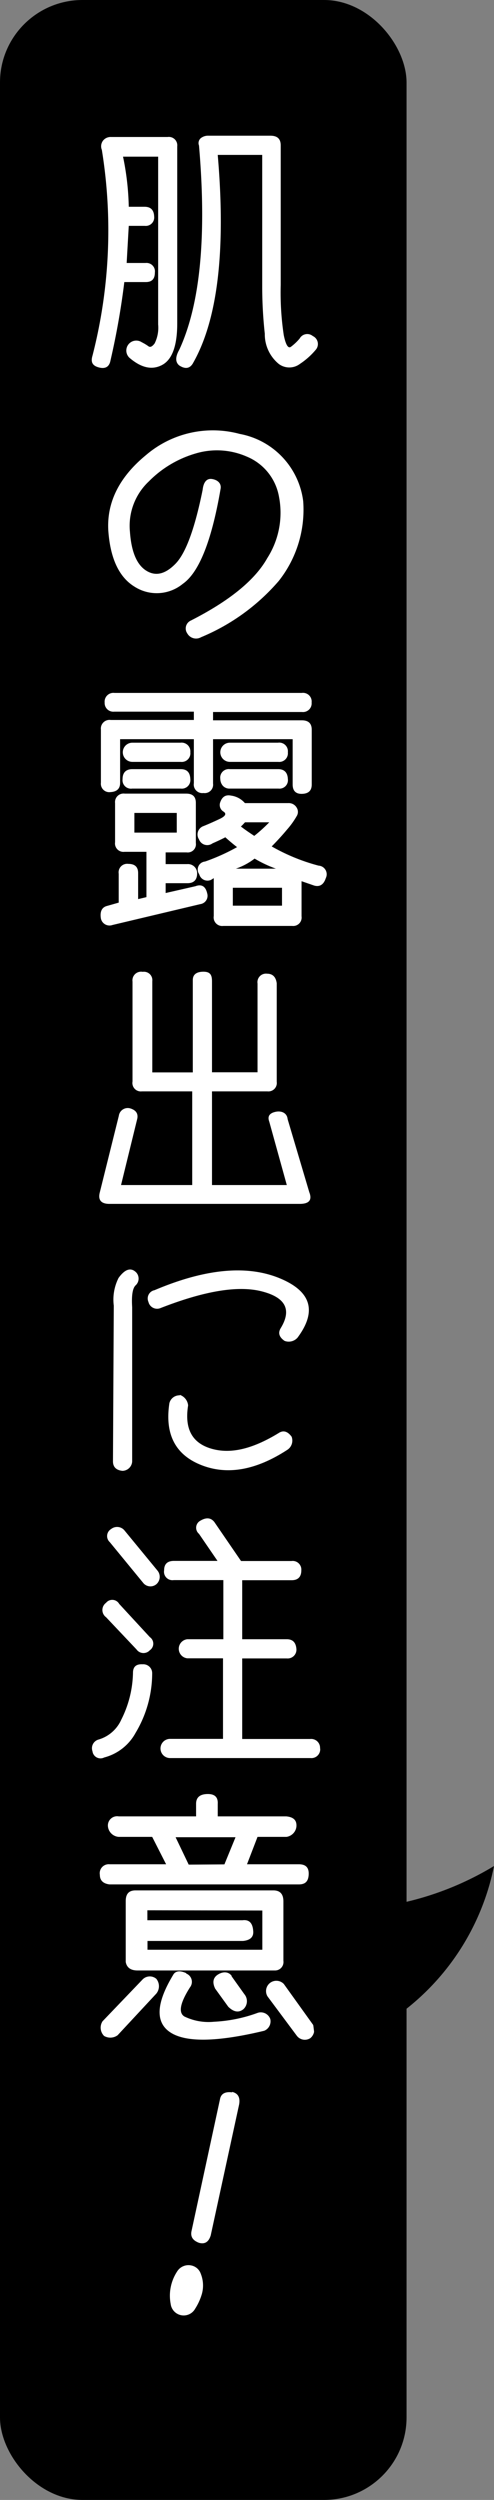
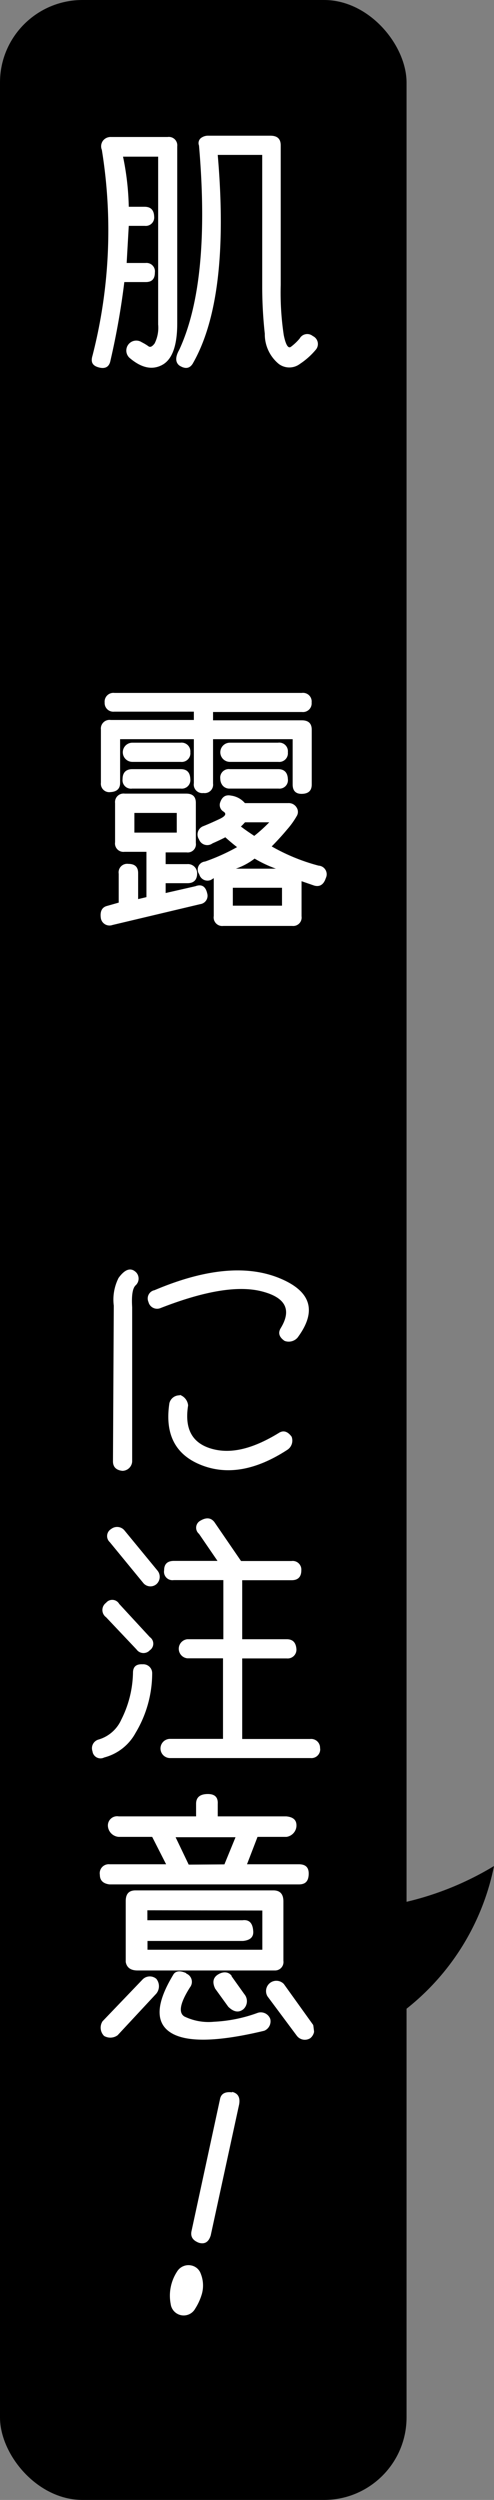
<svg xmlns="http://www.w3.org/2000/svg" width="42.2" height="213.51" viewBox="0 0 42.2 213.51">
  <rect x="0" y="0" width="42.2" height="213.51" fill="#808080" stroke="none" />
  <defs>
    <style>.a{fill:#fff;}</style>
  </defs>
  <rect width="34.73" height="213.51" rx="7.05" />
  <path class="a" d="M15.14,27.62c0,1.91-.43,3.09-1.29,3.55s-1.79.25-2.8-.62a.85.85,0,0,1,1.06-1.32,4.22,4.22,0,0,1,.58.35c.16.11.33,0,.52-.25a3,3,0,0,0,.3-1.62V13.38h-3A23.2,23.2,0,0,1,11,17.66h1.35c.53,0,.8.28.82.84a.72.72,0,0,1-.8.79H11c-.06,1.05-.12,2.1-.18,3.17h1.62a.72.72,0,0,1,.79.81c0,.55-.25.82-.77.82H10.62a64.62,64.62,0,0,1-1.18,6.69c-.1.55-.44.75-1,.6s-.7-.47-.54-1a43,43,0,0,0,.8-17.58A.8.8,0,0,1,8.81,12a.83.83,0,0,1,.69-.3h4.82a.72.72,0,0,1,.82.8ZM27,29.84a6.29,6.29,0,0,1-1.38,1.24,1.5,1.5,0,0,1-1.81,0,3.28,3.28,0,0,1-1.19-2.58,36.94,36.94,0,0,1-.22-4.16V13.23H18.6q1.06,12.3-2.15,17.85c-.27.41-.65.45-1.14.13-.34-.28-.34-.73,0-1.33Q18,24.08,17,12.43a.56.56,0,0,1,.14-.62,1,1,0,0,1,.68-.22H23.1c.59,0,.88.27.88.82V24.35a24.34,24.34,0,0,0,.26,4.27c.17.84.38,1.17.61,1a4.4,4.4,0,0,0,.75-.71.74.74,0,0,1,1.12-.21A.75.75,0,0,1,27,29.84Z" />
-   <path class="a" d="M23.81,49.62a17.72,17.72,0,0,1-6.63,4.8A.86.86,0,0,1,16,54.1.74.74,0,0,1,16.3,53c3.32-1.69,5.49-3.47,6.53-5.33a7.19,7.19,0,0,0,1-5.26A4.56,4.56,0,0,0,21.09,39a6.34,6.34,0,0,0-4.38-.27,9.23,9.23,0,0,0-4,2.39,5.2,5.2,0,0,0-1.61,4.3c.12,1.7.58,2.8,1.38,3.31s1.63.32,2.51-.58,1.65-3,2.32-6.31c.07-.65.34-1,.8-.93s.83.36.73.86q-1.14,6.63-3.22,8.09a3.51,3.51,0,0,1-4.12.25q-2-1.22-2.25-4.82c-.13-2.4.94-4.55,3.23-6.43a8.78,8.78,0,0,1,8-1.8,6.69,6.69,0,0,1,5.42,5.74A9.81,9.81,0,0,1,23.81,49.62Z" />
  <path class="a" d="M17.7,76.3a.72.72,0,0,1-.6.92L9.61,79a.75.75,0,0,1-1-.61c-.07-.54.09-.87.47-1l1.06-.3V74.62a.73.73,0,0,1,.82-.84c.56,0,.84.26.84.79v2.22l.71-.17V72.75H10.64a.72.72,0,0,1-.81-.82V68.59a.73.73,0,0,1,.83-.81h5.25c.55,0,.82.26.82.79V72a.7.7,0,0,1-.79.8H14.15v1H16a.78.78,0,0,1,.84.79c0,.56-.29.84-.82.84H14.15v.84l2.54-.58C17.22,75.49,17.56,75.69,17.7,76.3ZM8.62,66.85V62.31a.74.74,0,0,1,.84-.82h7.1v-.71H9.76A.74.74,0,0,1,8.94,60a.75.75,0,0,1,.84-.82h16a.74.74,0,0,1,.84.82.74.74,0,0,1-.82.81H18.2v.71h7.59c.56,0,.84.27.84.8V67c0,.52-.27.78-.82.8S25,67.53,25,67V63.13H18.2v3.79a.72.72,0,0,1-.82.81.73.73,0,0,1-.82-.84V63.13h-6.3v3.74c0,.49-.28.75-.82.78A.72.72,0,0,1,8.62,66.85Zm7.64-2.6a.74.74,0,0,1-.82.82H11.31a.82.82,0,1,1,0-1.64h4.11A.75.75,0,0,1,16.26,64.25Zm0,2.3a.73.73,0,0,1-.82.8H11.29a.72.72,0,0,1-.82-.8c0-.57.29-.86.84-.86h4.13C16,65.69,16.24,66,16.26,66.55Zm-4.78,4.56H15.1V69.43H11.48ZM27.83,75c-.18.56-.53.77-1,.63l-1.07-.37v3a.72.72,0,0,1-.8.82H19.08a.73.73,0,0,1-.82-.84V75l-.24.15a.73.73,0,0,1-1-.48.69.69,0,0,1,.5-1.09,17.25,17.25,0,0,0,2.73-1.23c-.35-.27-.68-.55-1-.84-.39.2-.76.37-1.1.52A.75.75,0,0,1,17,71.69a.76.76,0,0,1,.39-1.14c.4-.16.85-.36,1.36-.6s.62-.45.35-.63a.66.66,0,0,1-.31-.73c.16-.53.47-.74.95-.64a1.88,1.88,0,0,1,1.18.64h3.7a.78.78,0,0,1,.72.38.68.68,0,0,1,0,.74,6.92,6.92,0,0,1-.82,1.14c-.38.46-.82.94-1.31,1.44a16.58,16.58,0,0,0,4,1.64A.74.74,0,0,1,27.83,75ZM24.59,64.25a.74.74,0,0,1-.82.82H19.64a.82.82,0,1,1,0-1.64h4.11A.74.74,0,0,1,24.59,64.25Zm0,2.28a.72.72,0,0,1-.8.82H19.64a.75.75,0,0,1-.62-.26.91.91,0,0,1-.2-.56.73.73,0,0,1,.82-.84h4.13C24.3,65.69,24.57,66,24.59,66.53Zm-.5,9.29h-4.2v1.53h4.2Zm-.52-1.63a10.57,10.57,0,0,1-1.82-.86,5.68,5.68,0,0,1-1.6.86Zm-1.85-2.8A13.15,13.15,0,0,0,23,70.23H20.93c-.12.13-.23.25-.35.36C20.9,70.84,21.28,71.1,21.72,71.39Z" />
-   <path class="a" d="M12.19,83a.72.72,0,0,1,.82.8v7.79h3.46V83.7c0-.47.32-.71.91-.71s.73.29.73.82v7.77H22V84a.73.73,0,0,1,.82-.84c.47,0,.75.28.82.82v8.41a.72.72,0,0,1-.8.82H18.11v8H24.5L23,95.79c-.16-.43,0-.71.52-.83s1,.09,1.05.62l1.85,6.24c.26.66,0,1-.82,1H9.35c-.71,0-1-.33-.82-1l1.62-6.52a.77.77,0,0,1,1-.63c.46.15.66.43.58.86l-1.39,5.68h6.08v-8h-4.3a.72.72,0,0,1-.8-.84V83.83A.74.74,0,0,1,12.19,83Z" />
  <path class="a" d="M11.65,108.69a.78.78,0,0,1-.08,1.1c-.25.26-.34.87-.28,1.85v13.19a.85.85,0,0,1-.82.79c-.54-.05-.82-.33-.82-.81l.07-13.3a4.1,4.1,0,0,1,.41-2.37C10.69,108.37,11.2,108.22,11.65,108.69Zm12.14.44c2.78,1.11,3.33,2.82,1.63,5.11a1,1,0,0,1-1.11.28c-.48-.33-.58-.7-.31-1.12.94-1.57.37-2.61-1.68-3.12s-4.94,0-8.64,1.45a.76.76,0,0,1-1-.54.72.72,0,0,1,.52-1Q19.61,107.47,23.79,109.13Zm-8.43,10a1.06,1.06,0,0,1,.71.9c-.32,2,.34,3.22,2,3.7s3.54,0,5.72-1.33c.4-.27.77-.17,1.12.3a.94.94,0,0,1-.39,1.14c-2.68,1.74-5.13,2.16-7.34,1.28s-3.11-2.64-2.71-5.28A.88.88,0,0,1,15.36,119.17Z" />
  <path class="a" d="M13,142.9A9.93,9.93,0,0,1,11.58,148a4.28,4.28,0,0,1-2.68,2.1.69.69,0,0,1-1-.53.77.77,0,0,1,.51-1,3.07,3.07,0,0,0,1.95-1.7,9.24,9.24,0,0,0,1-4c0-.51.26-.76.82-.73A.76.76,0,0,1,13,142.9Zm-.2-3.08a.68.68,0,0,1,0,1.12.73.73,0,0,1-1.14-.07l-2.6-2.75a.76.76,0,0,1,0-1.23.68.68,0,0,1,1.12.09Zm.67-5.66a.84.84,0,0,1-.11,1.14.79.79,0,0,1-1.11-.09l-2.87-3.5a.7.7,0,0,1,.11-1.12.82.82,0,0,1,1.12.09Zm13.88,15.17a.75.75,0,0,1-.82.82h-12a.82.82,0,1,1,0-1.64h4.52v-6.88H16A.82.82,0,0,1,16,140h3.08v-5.05H14.84a.72.72,0,0,1-.82-.84c0-.53.28-.8.84-.8h3.72L17,131a.68.68,0,0,1,.11-1.12c.5-.3.9-.27,1.2.11l2.28,3.33h4.31a.74.74,0,0,1,.84.8c0,.56-.29.84-.82.84H20.69V140H24.5c.5,0,.77.27.82.82a.75.75,0,0,1-.82.82H20.69v6.88H26.5A.76.76,0,0,1,27.34,149.33Z" />
  <path class="a" d="M17.76,153.22q.89,0,.84.84v1.07h5.86c.63.06.91.35.86.89a1,1,0,0,1-.84.86H22l-.9,2.34,4.43,0c.59,0,.87.28.84.88s-.31.84-.84.84H9.35c-.54-.07-.82-.34-.82-.82a.77.77,0,0,1,.84-.9l4.82,0L13,156.88H10.13a1,1,0,0,1-.91-.89.79.79,0,0,1,.93-.86h6.6v-1.07C16.75,153.5,17.09,153.22,17.76,153.22ZM13.35,169a1,1,0,0,1,0,1.27l-3.3,3.55a1.05,1.05,0,0,1-1.16.06,1,1,0,0,1-.13-1.25l3.4-3.55A.86.86,0,0,1,13.35,169Zm10-7.55c.57,0,.86.31.86.94v5.08a.72.72,0,0,1-.75.82H11.74c-.6,0-.92-.27-1-.73v-5.19c0-.62.27-.92.84-.92Zm-10.76,1.7V164h8.13c.56-.07.86.23.91.91.05.51-.24.8-.88.86H12.6v.75h9.81v-3.35Zm3.31,5.4a.76.76,0,0,1,.33,1.18q-1.27,2-.48,2.49a4.72,4.72,0,0,0,2.53.45,12.53,12.53,0,0,0,3.76-.77.86.86,0,0,1,1.05.54.87.87,0,0,1-.52,1q-6,1.44-8,.15t.27-5C15.05,168.32,15.41,168.29,15.91,168.52Zm3.27-9.32.95-2.32H15l1.12,2.34Zm.61,9.55,1.09,1.53a.93.93,0,0,1-.08,1.29c-.4.32-.83.24-1.29-.21l-1.12-1.55c-.25-.52-.18-.91.19-1.17S19.47,168.32,19.79,168.75Zm4.47.67,2.48,3.46a.92.92,0,0,1-.22,1.16.86.86,0,0,1-1.16-.21l-2.5-3.36a.88.88,0,0,1,1.4-1.05Z" />
  <path class="a" d="M15.13,194a1.14,1.14,0,0,1,1.24-.51,1.08,1.08,0,0,1,.78.7,2.7,2.7,0,0,1,.1,1.71,4.84,4.84,0,0,1-.58,1.28,1.12,1.12,0,0,1-2.09-.41,3.72,3.72,0,0,1,0-1.41A3.79,3.79,0,0,1,15.13,194Zm4.7-15.34c.5.12.7.47.6,1.06L18,190.92q-.26.84-1,.63c-.53-.2-.74-.52-.64-1l2.43-11.25C18.87,178.83,19.21,178.62,19.83,178.7Z" />
  <path d="M25.52,162.91a25.87,25.87,0,0,0,16.68-3.54,20.75,20.75,0,0,1-15.14,16" />
</svg>